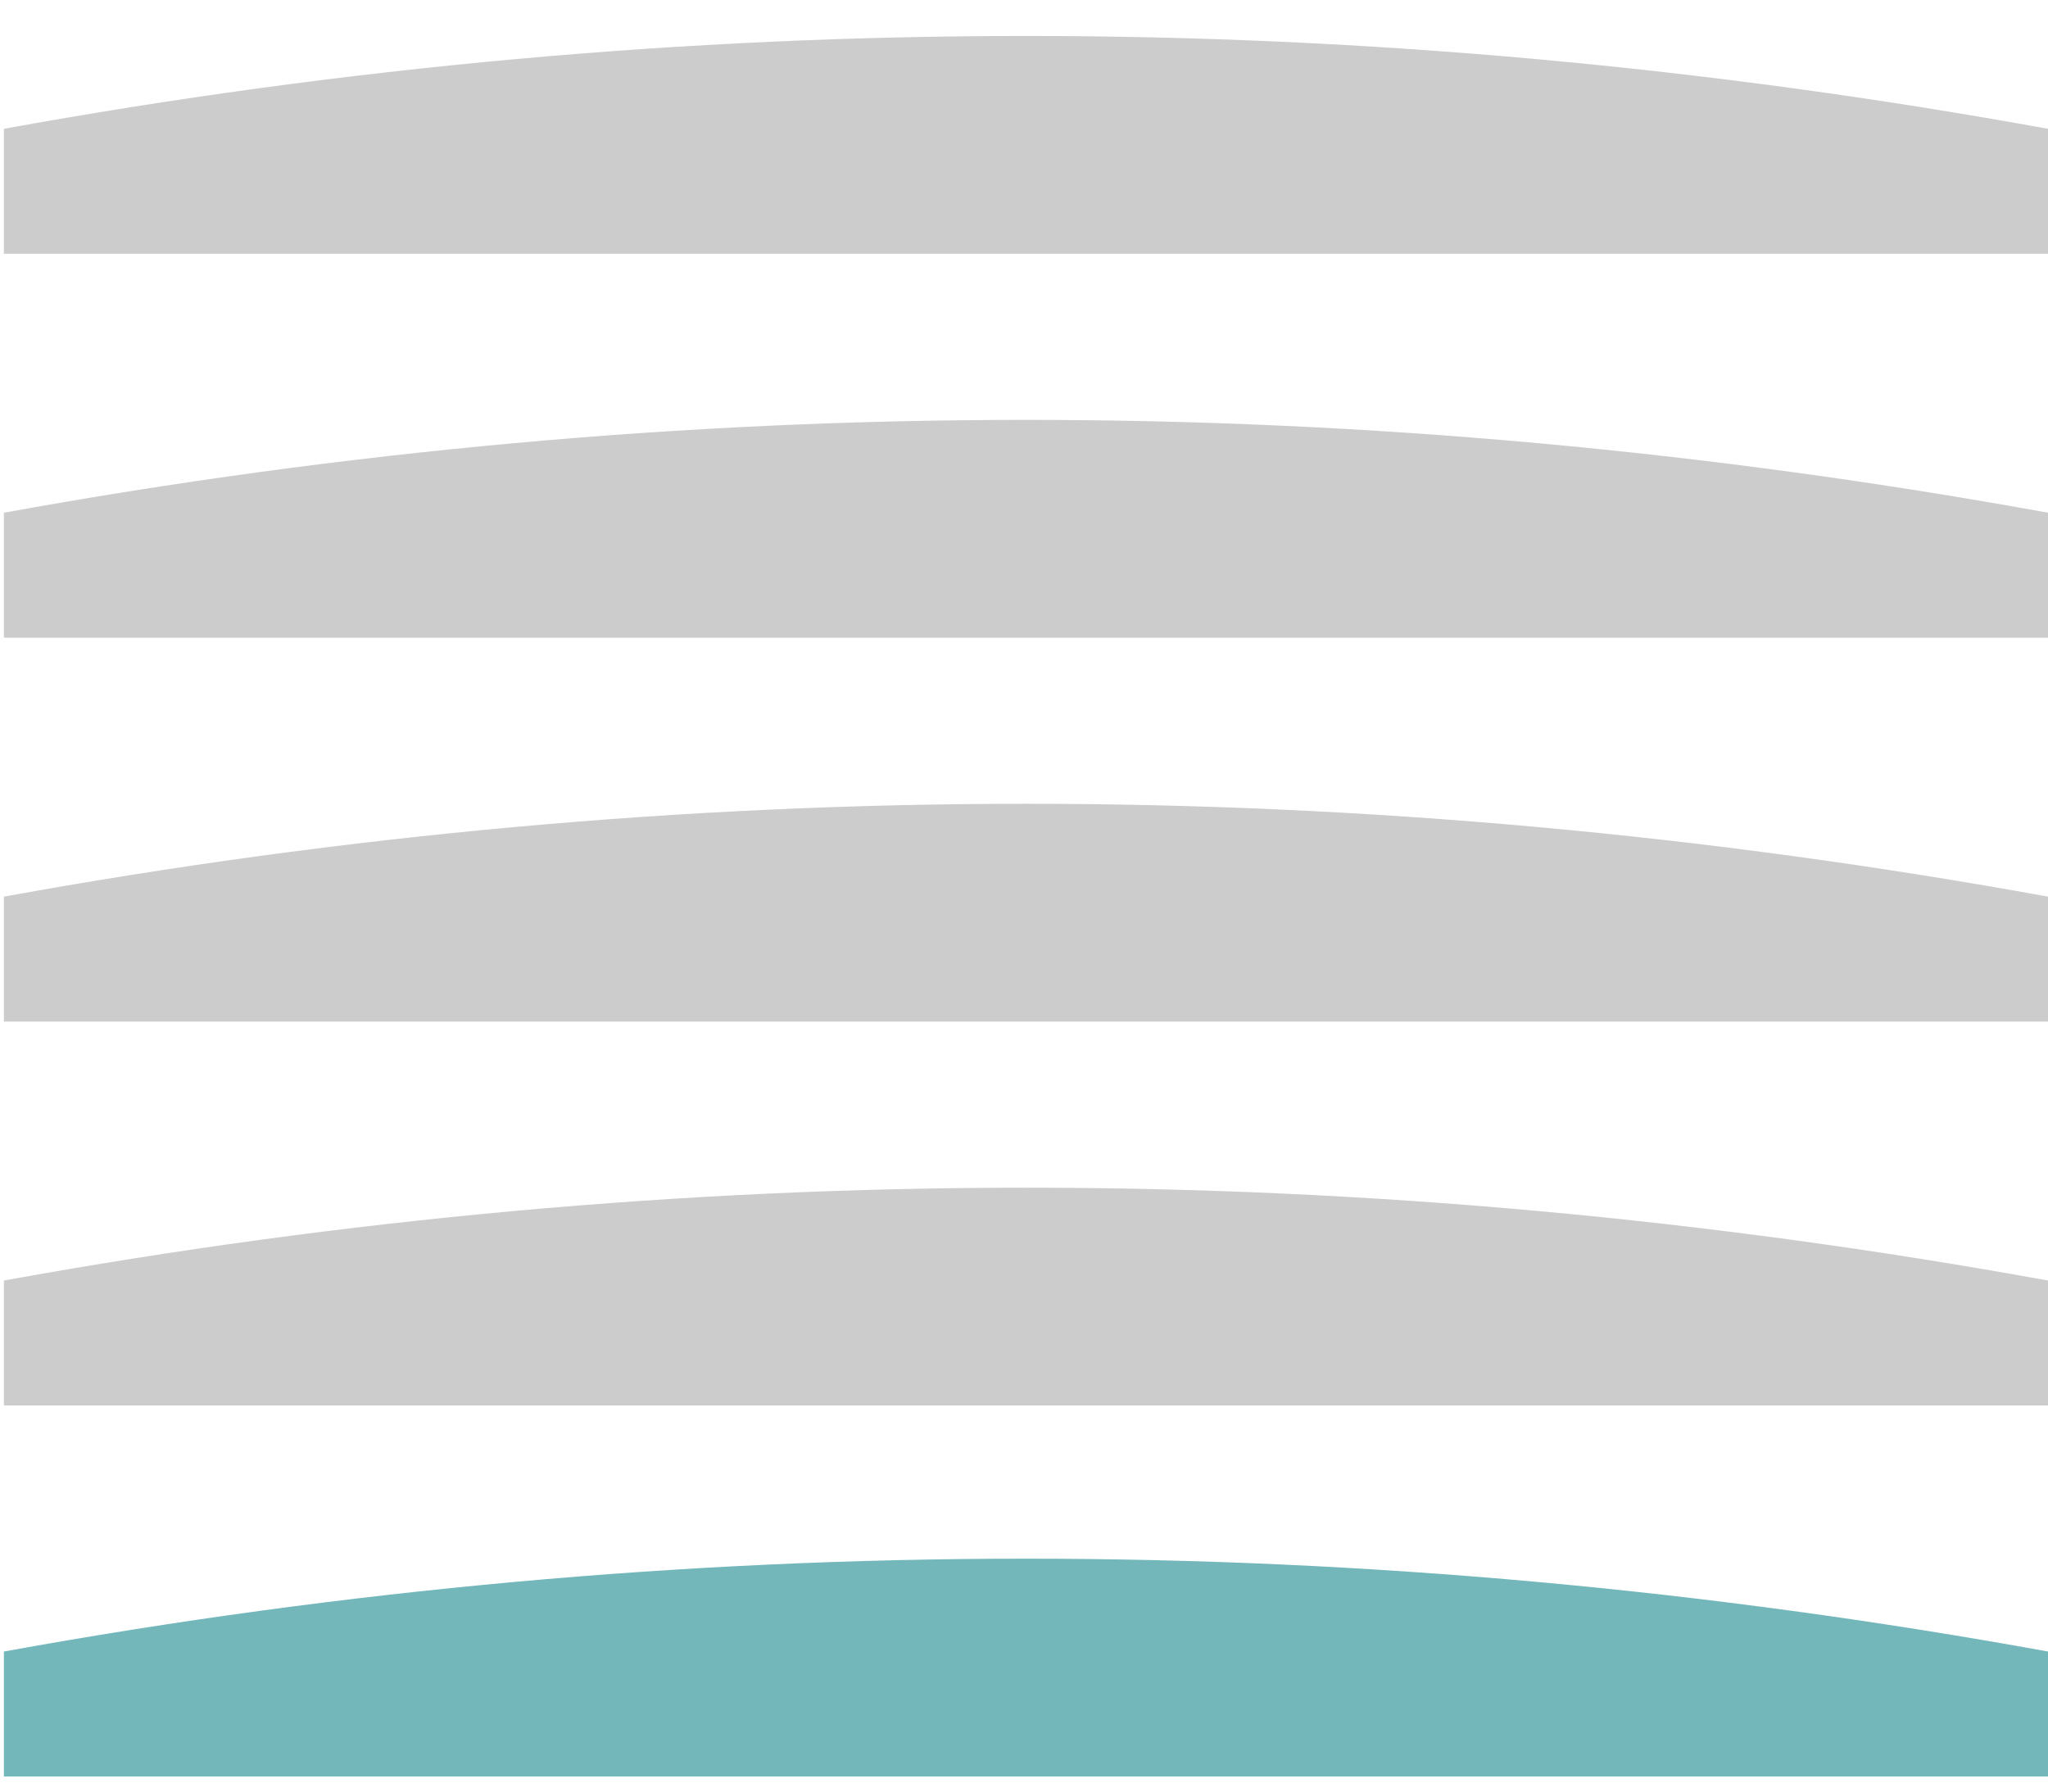
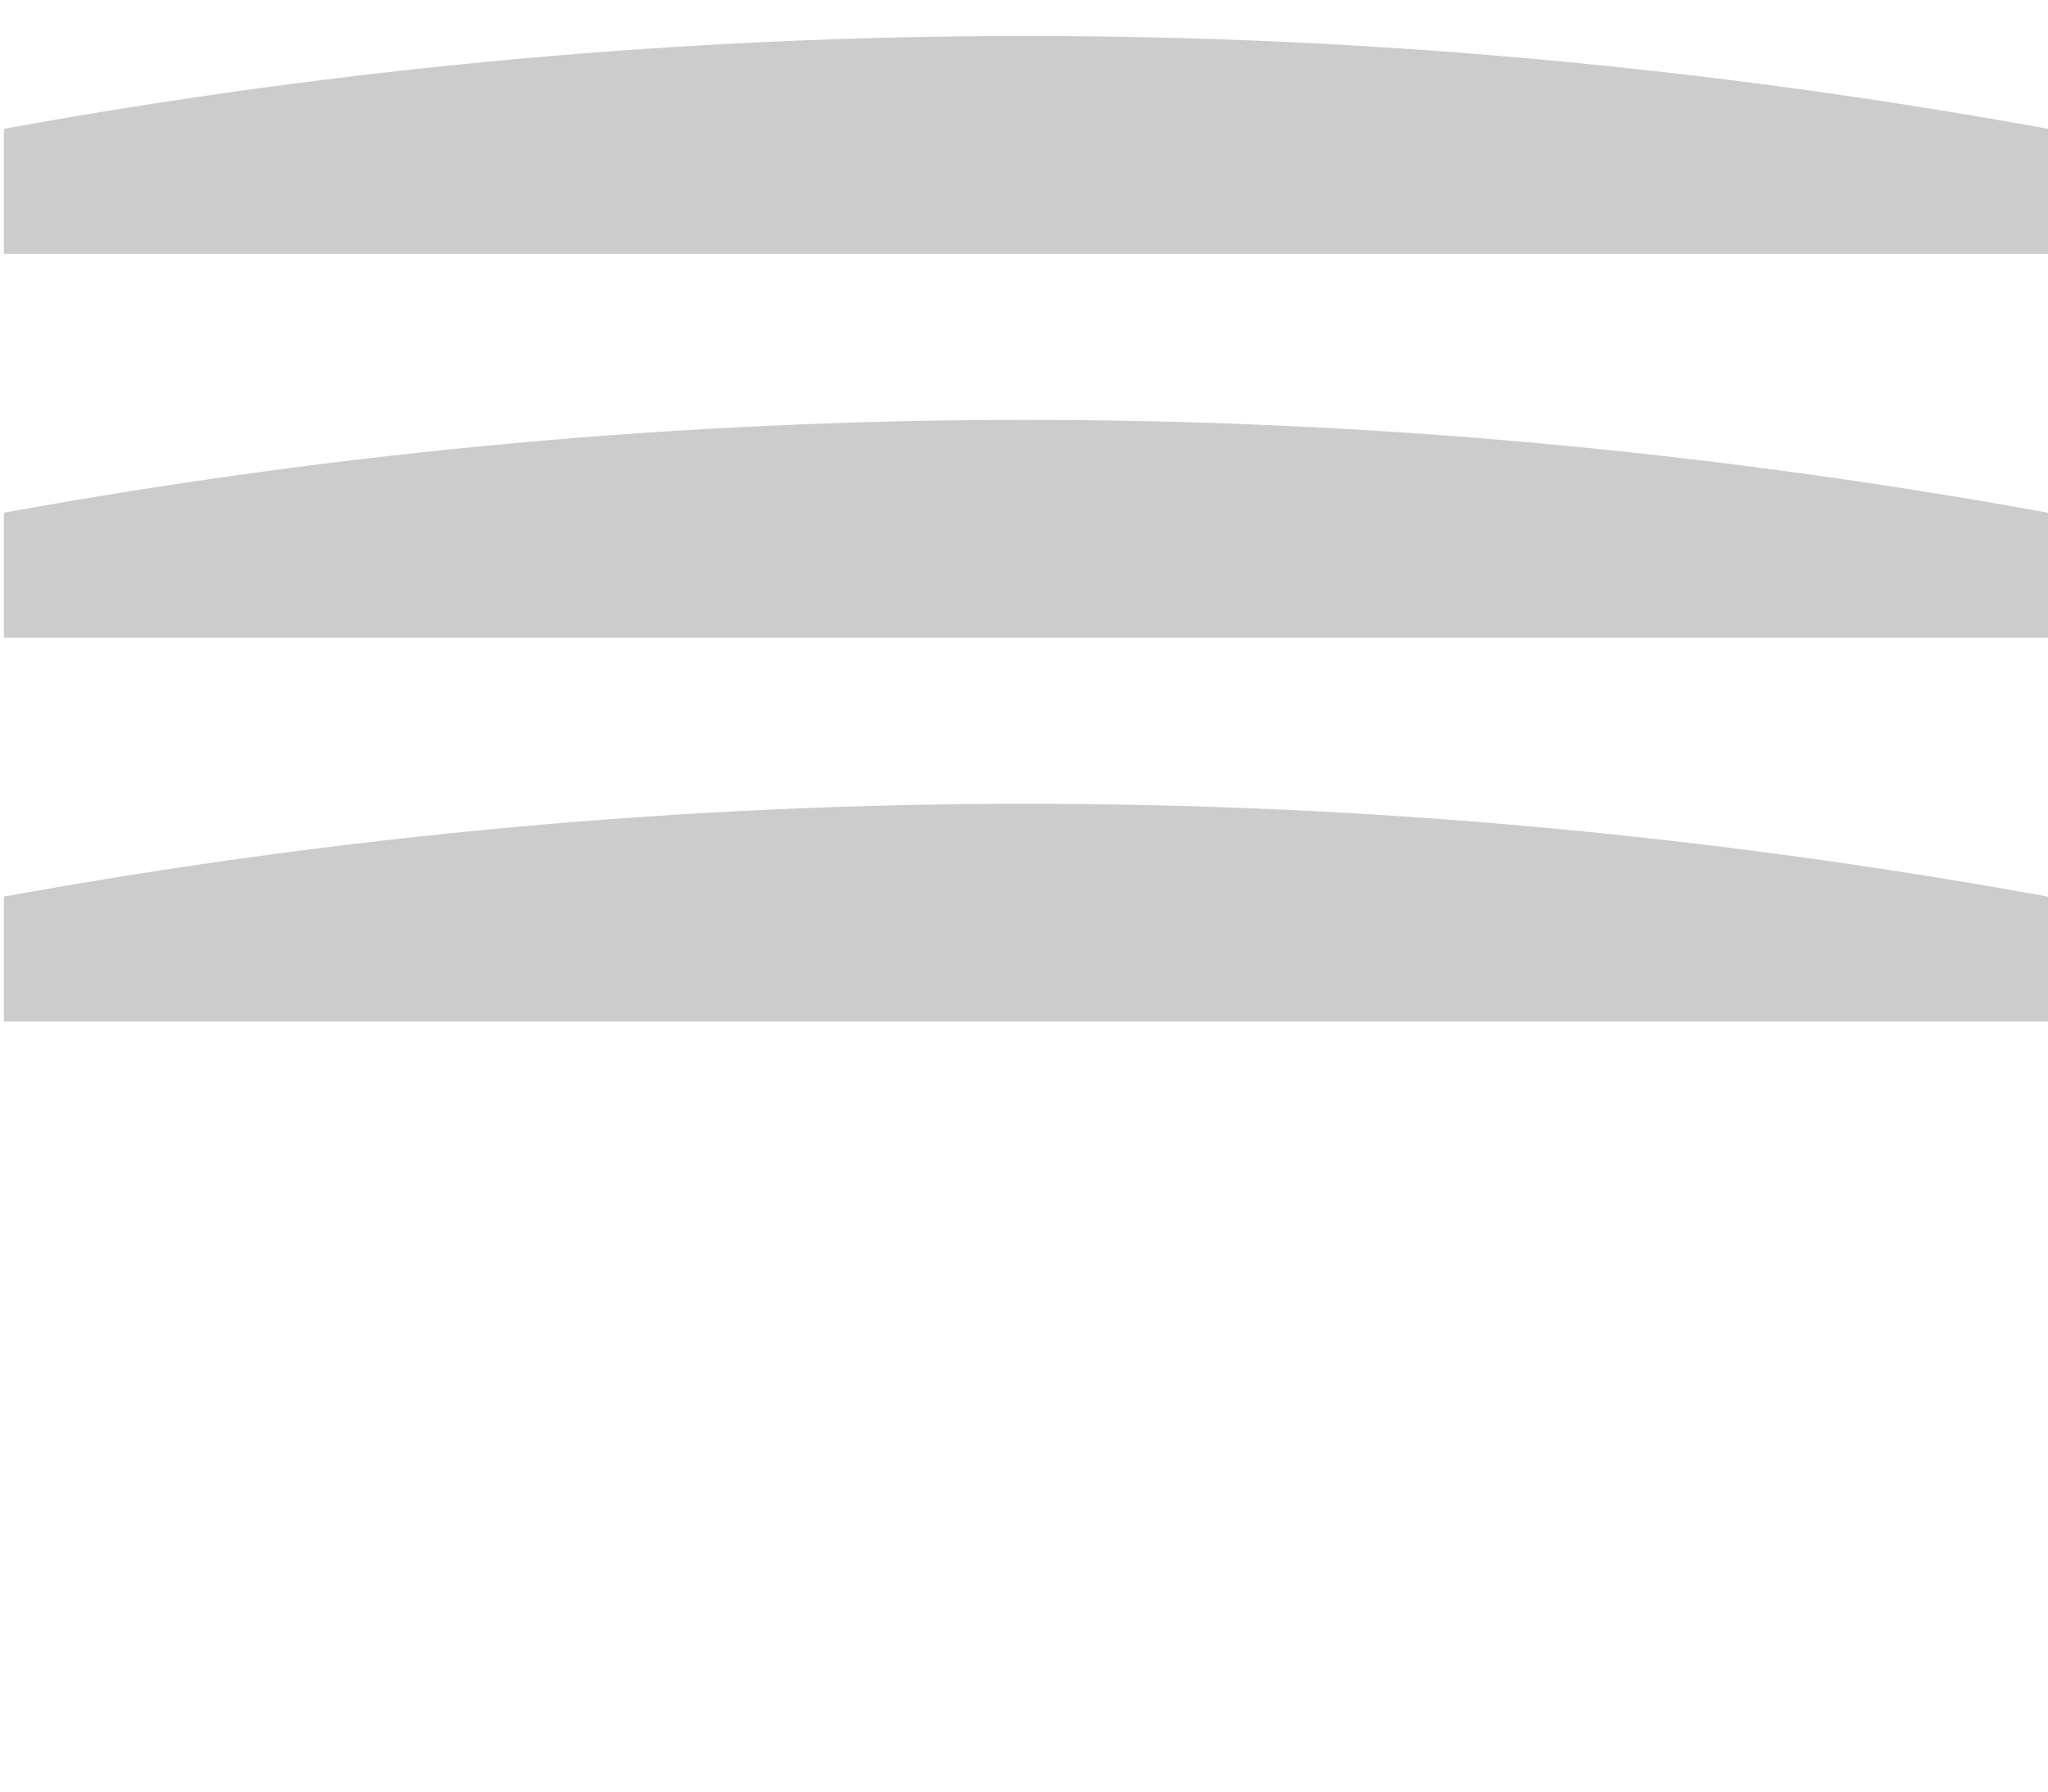
<svg xmlns="http://www.w3.org/2000/svg" width="32px" height="28px" viewBox="0 0 32 28" version="1.1">
  <title>Group 2</title>
  <g id="Paginas" stroke="none" stroke-width="1" fill="none" fill-rule="evenodd">
    <g id="6-Produto---detail" transform="translate(-641, -394)">
      <g id="Group-8" transform="translate(636, 356.097)">
        <g id="Group-2" transform="translate(5.061, 38.465)">
-           <path d="M0,27.202 L31.939,27.202 L31.939,25.249 C26.616,24.282 21.292,23.798 15.969,23.798 C10.646,23.798 5.323,24.282 0,25.249 L0,27.202 Z" id="Path-2" fill="#73B7BA" />
-           <path d="M0,21.404 L31.939,21.404 L31.939,19.451 C26.616,18.484 21.292,18 15.969,18 C10.646,18 5.323,18.484 0,19.451 L0,21.404 Z" id="Path-2" fill="#000000" opacity="0.2" />
          <path d="M0,15.404 L31.939,15.404 L31.939,13.451 C26.616,12.484 21.292,12 15.969,12 C10.646,12 5.323,12.484 0,13.451 L0,15.404 Z" id="Path-2" fill="#000000" opacity="0.2" />
          <path d="M0,9.404 L31.939,9.404 L31.939,7.451 C26.616,6.484 21.292,6 15.969,6 C10.646,6 5.323,6.484 0,7.451 L0,9.404 Z" id="Path-2" fill="#000000" opacity="0.2" />
          <path d="M0,3.404 L31.939,3.404 L31.939,1.451 C26.616,0.484 21.292,0 15.969,0 C10.646,0 5.323,0.484 0,1.451 L0,3.404 Z" id="Path-2" fill="#000000" opacity="0.2" />
        </g>
      </g>
    </g>
  </g>
</svg>